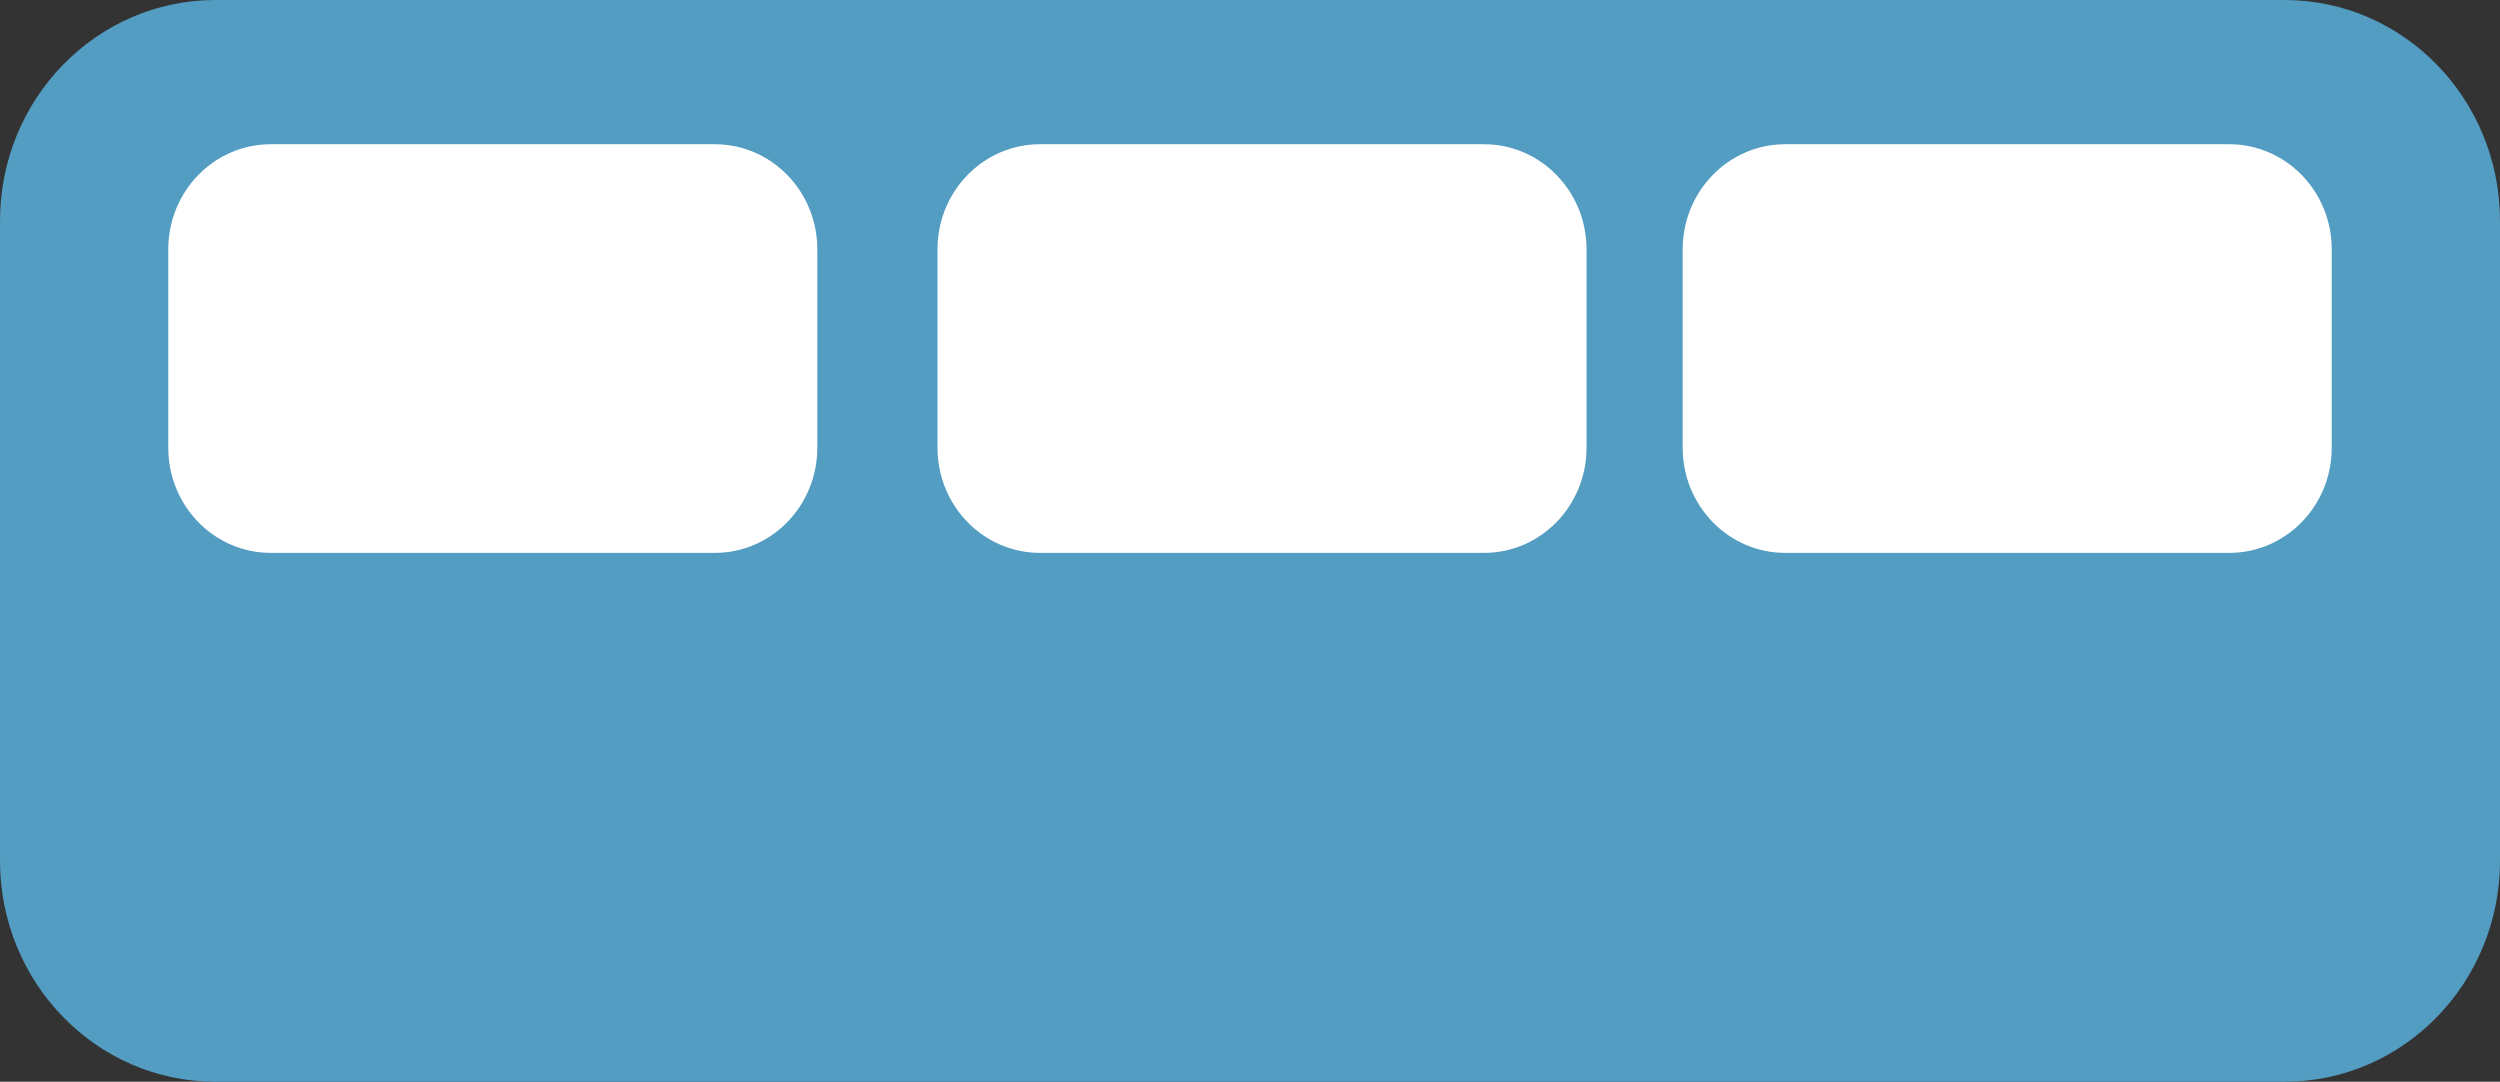
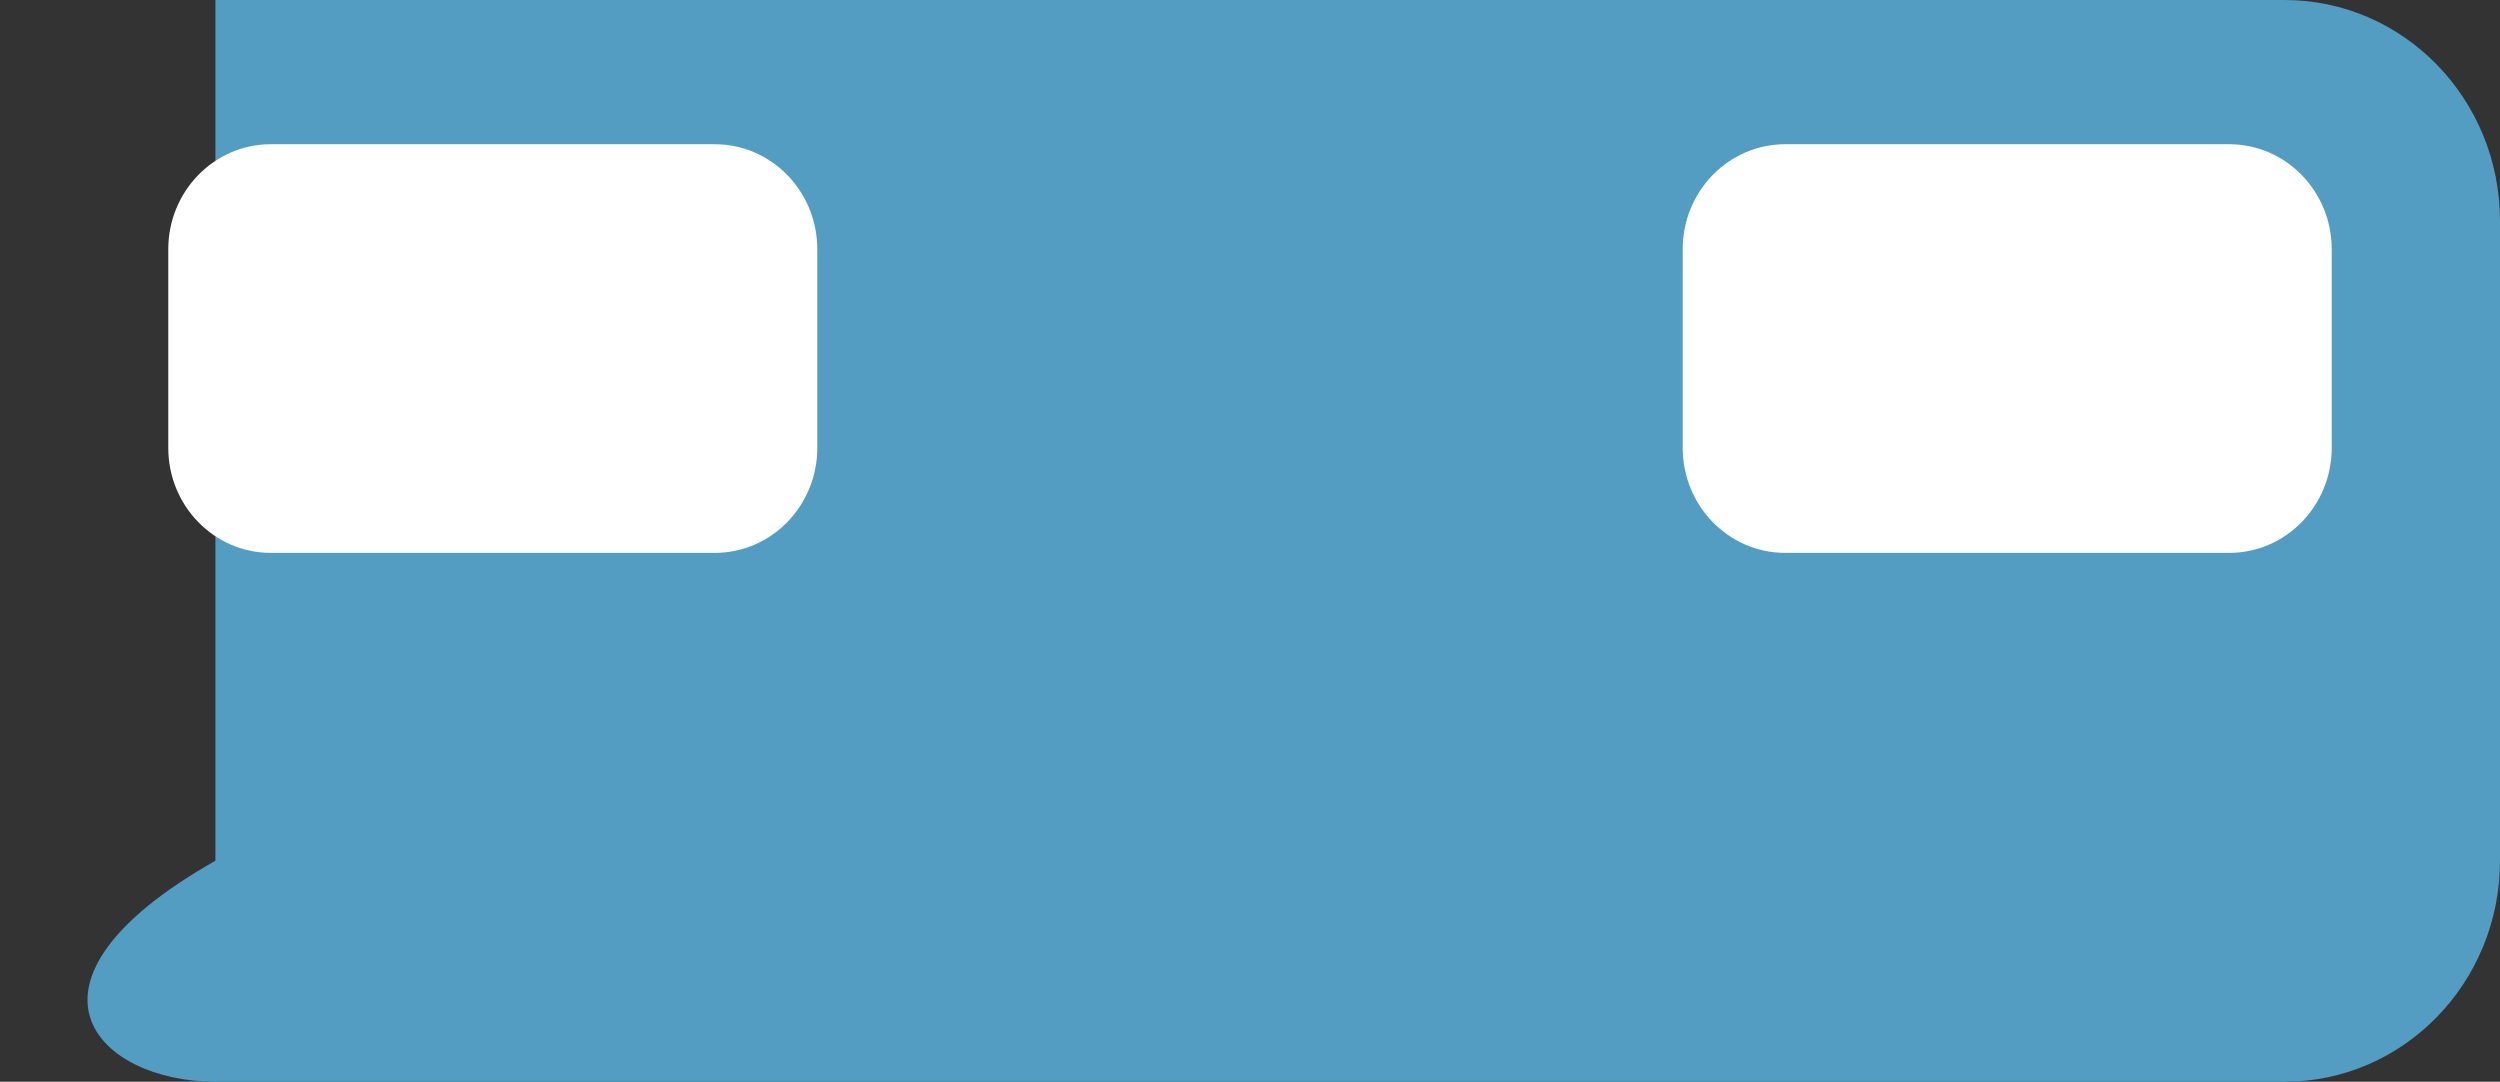
<svg xmlns="http://www.w3.org/2000/svg" width="104" height="45" viewBox="0 0 104 45" fill="none">
  <rect x="0" y="0" width="104" height="45" fill="#333333" stroke="none" />
-   <path d="M95.039 0H8.961C4.012 0 0 4.116 0 9.194V35.806C0 40.884 4.012 45 8.961 45H95.039C99.988 45 104 40.884 104 35.806V9.194C104 4.116 99.988 0 95.039 0Z" fill="#539CC2" />
+   <path d="M95.039 0H8.961V35.806C0 40.884 4.012 45 8.961 45H95.039C99.988 45 104 40.884 104 35.806V9.194C104 4.116 99.988 0 95.039 0Z" fill="#539CC2" />
  <path d="M29.737 6H11.263C8.909 6 7 7.957 7 10.371L7 18.629C7 21.043 8.909 23 11.263 23H29.737C32.091 23 34 21.043 34 18.629V10.371C34 7.957 32.091 6 29.737 6Z" fill="white" />
-   <path d="M61.737 6H43.263C40.909 6 39 7.957 39 10.371L39 18.629C39 21.043 40.909 23 43.263 23H61.737C64.091 23 66 21.043 66 18.629V10.371C66 7.957 64.091 6 61.737 6Z" fill="white" />
  <path d="M92.737 6H74.263C71.909 6 70 7.957 70 10.371L70 18.629C70 21.043 71.909 23 74.263 23H92.737C95.091 23 97 21.043 97 18.629V10.371C97 7.957 95.091 6 92.737 6Z" fill="white" />
</svg>